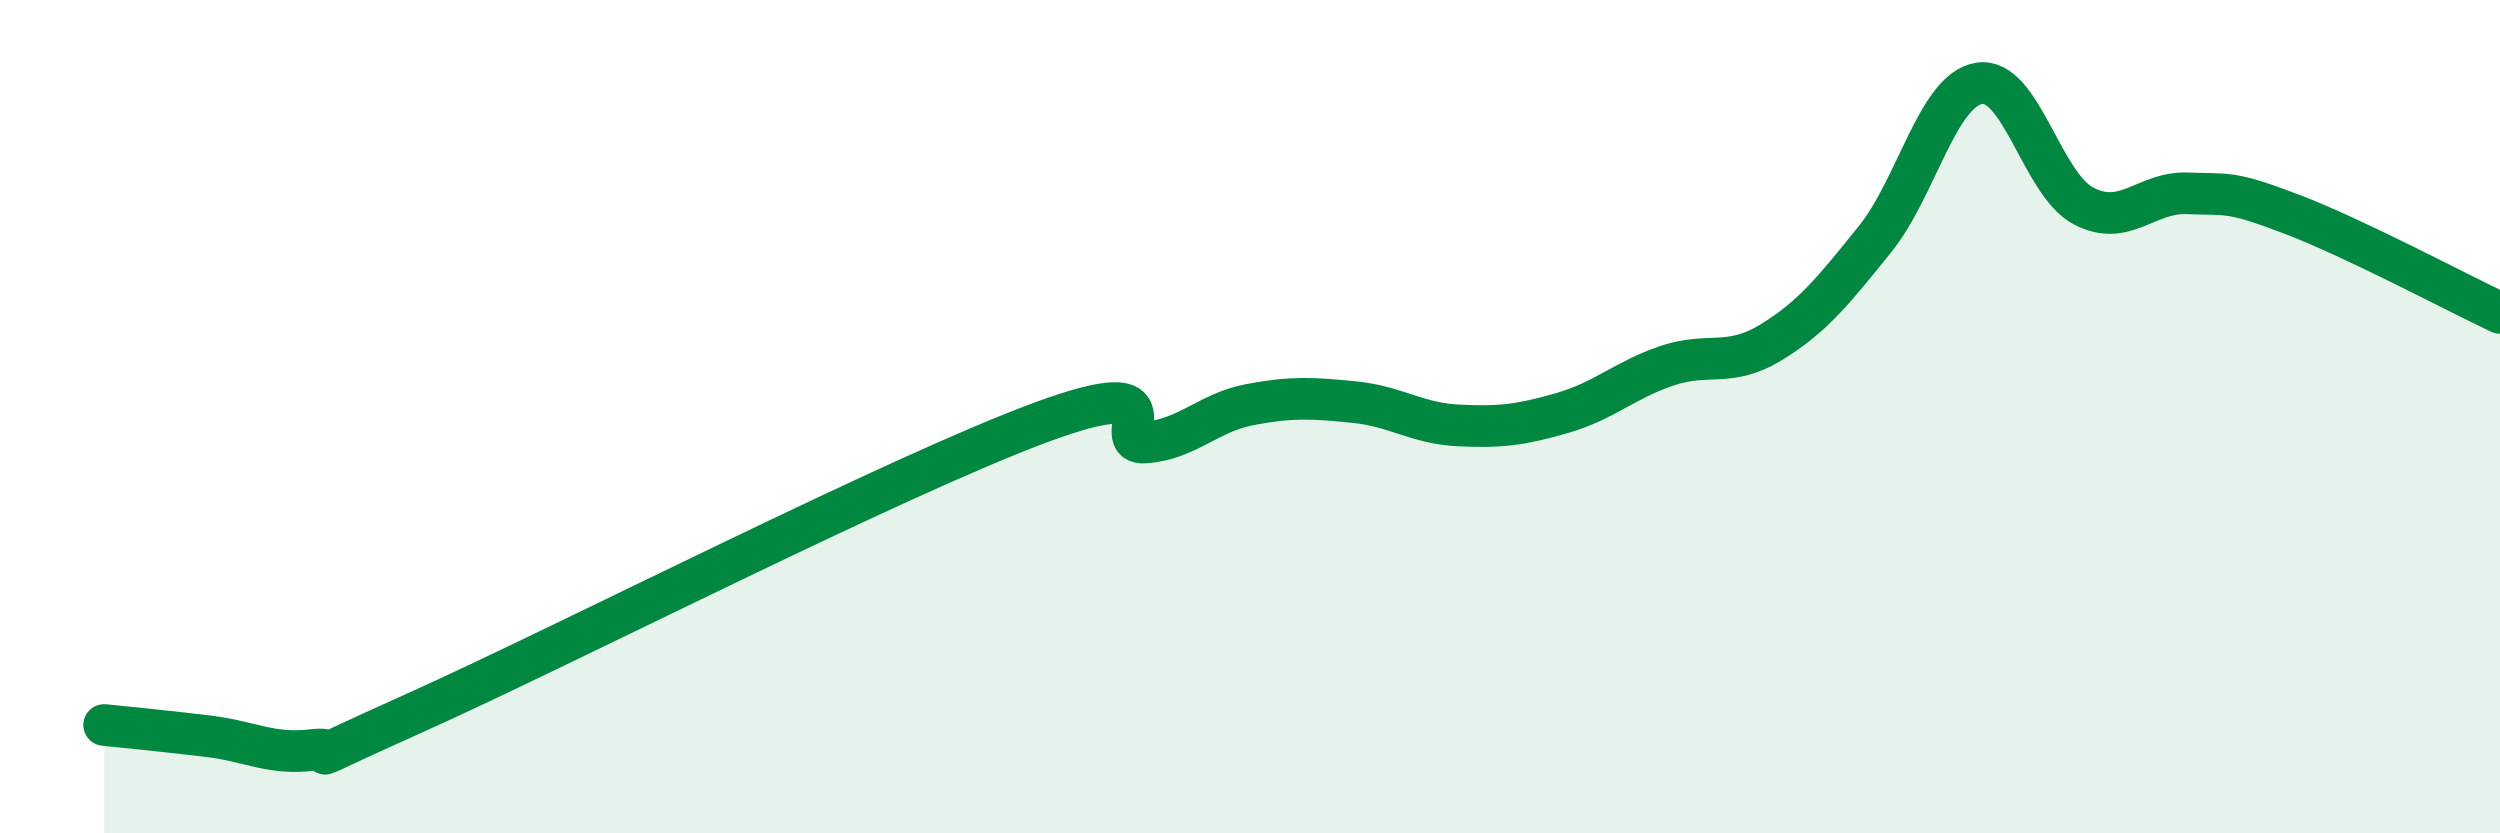
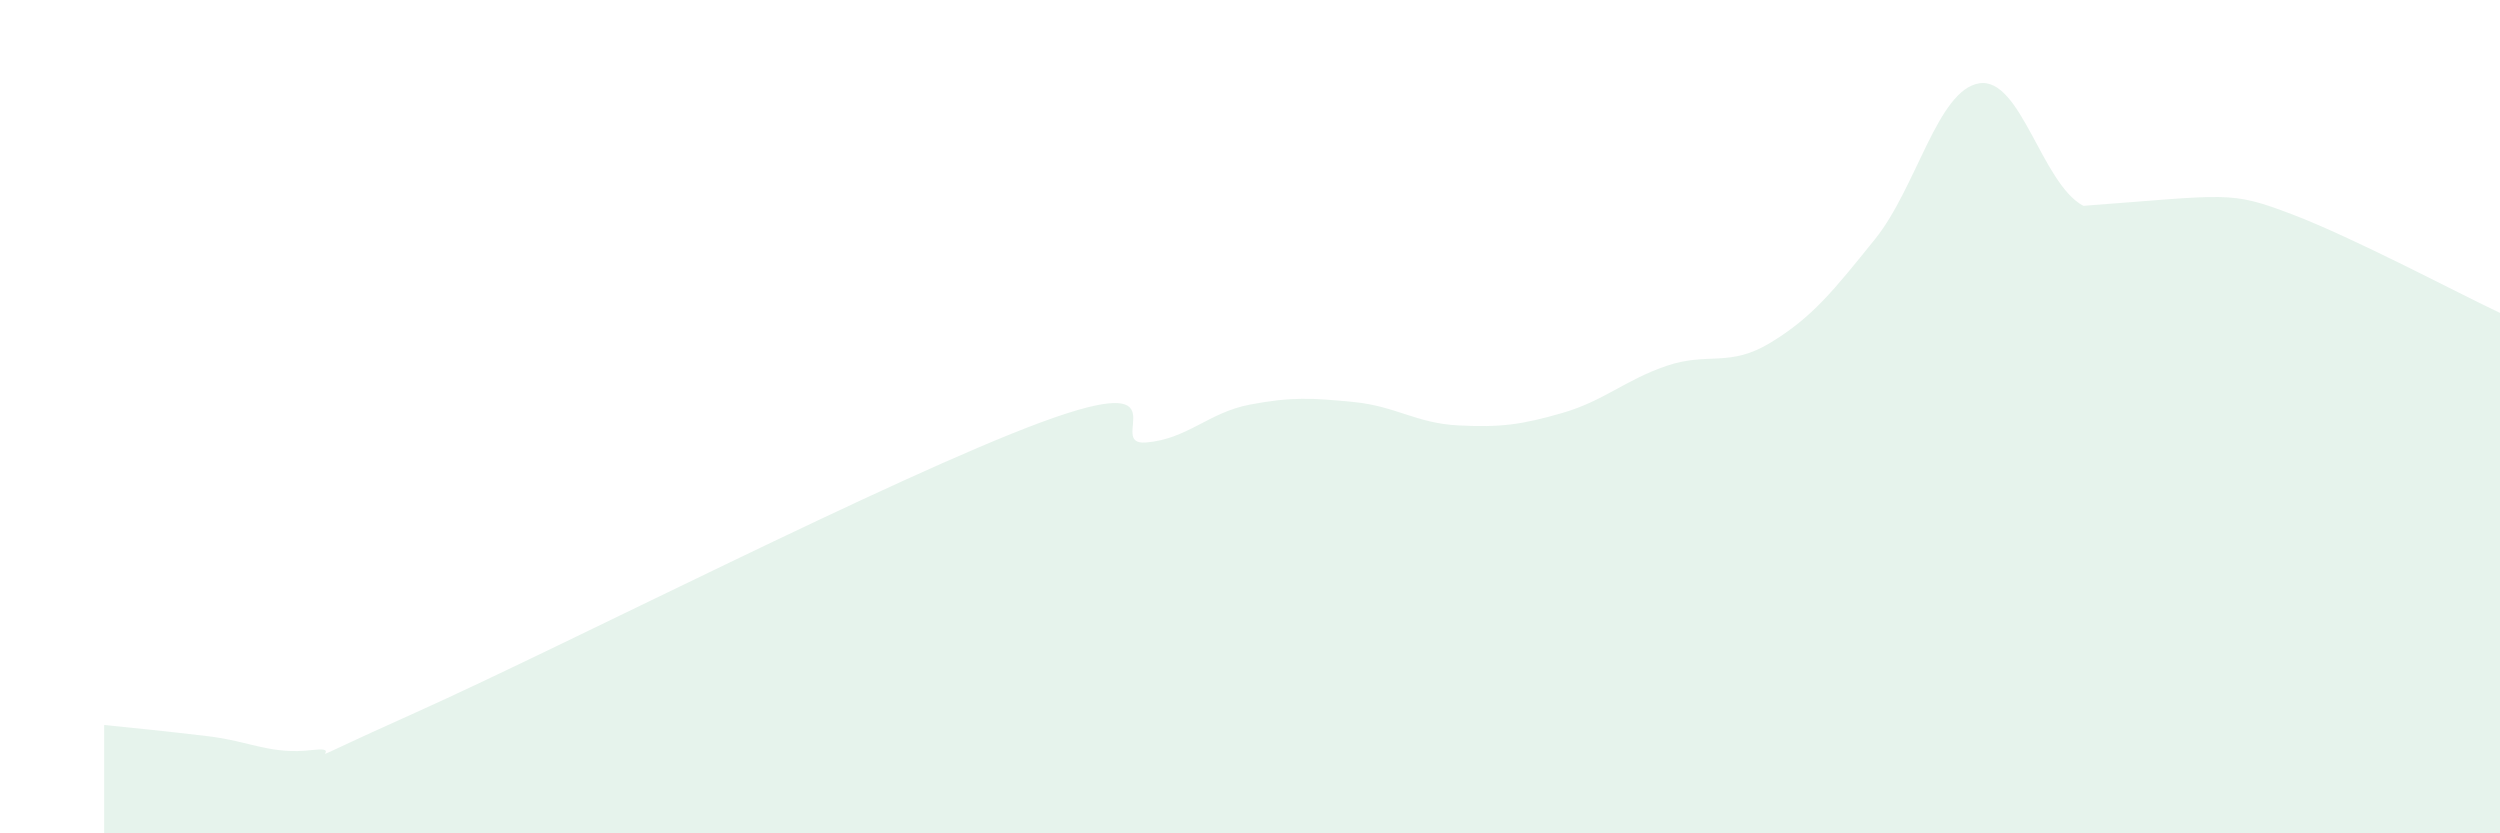
<svg xmlns="http://www.w3.org/2000/svg" width="60" height="20" viewBox="0 0 60 20">
-   <path d="M 2.5,17.4 C 3,17.45 4,17.55 5,17.67 C 6,17.79 6.5,18.12 7.5,18 C 8.5,17.88 6.5,18.66 10,17.09 C 13.5,15.52 21.5,11.42 25,10.13 C 28.5,8.84 26.5,10.7 27.5,10.62 C 28.5,10.54 29,9.9 30,9.71 C 31,9.52 31.5,9.55 32.5,9.65 C 33.5,9.75 34,10.16 35,10.21 C 36,10.26 36.5,10.2 37.5,9.91 C 38.5,9.62 39,9.12 40,8.78 C 41,8.44 41.5,8.83 42.5,8.22 C 43.5,7.61 44,6.98 45,5.74 C 46,4.5 46.5,2.16 47.5,2 C 48.5,1.84 49,4.41 50,4.94 C 51,5.47 51.5,4.6 52.5,4.64 C 53.5,4.68 53.5,4.57 55,5.14 C 56.5,5.71 59,7.04 60,7.51L60 20L2.5 20Z" fill="#008740" opacity="0.1" stroke-linecap="round" stroke-linejoin="round" />
-   <path d="M 2.5,17.4 C 3,17.45 4,17.55 5,17.67 C 6,17.79 6.5,18.12 7.5,18 C 8.5,17.88 6.5,18.66 10,17.09 C 13.5,15.52 21.5,11.42 25,10.13 C 28.5,8.84 26.5,10.7 27.5,10.62 C 28.5,10.54 29,9.9 30,9.71 C 31,9.52 31.5,9.55 32.5,9.65 C 33.5,9.75 34,10.16 35,10.21 C 36,10.26 36.5,10.2 37.5,9.91 C 38.5,9.62 39,9.12 40,8.78 C 41,8.44 41.5,8.83 42.5,8.22 C 43.5,7.61 44,6.98 45,5.74 C 46,4.5 46.5,2.16 47.5,2 C 48.5,1.84 49,4.41 50,4.94 C 51,5.47 51.5,4.6 52.5,4.64 C 53.5,4.68 53.5,4.57 55,5.14 C 56.5,5.71 59,7.04 60,7.51" stroke="#008740" stroke-width="1" fill="none" stroke-linecap="round" stroke-linejoin="round" />
+   <path d="M 2.5,17.4 C 3,17.45 4,17.55 5,17.67 C 6,17.79 6.5,18.12 7.5,18 C 8.5,17.88 6.5,18.66 10,17.09 C 13.5,15.52 21.5,11.42 25,10.13 C 28.5,8.84 26.5,10.7 27.5,10.62 C 28.5,10.54 29,9.9 30,9.71 C 31,9.52 31.5,9.55 32.5,9.65 C 33.5,9.75 34,10.16 35,10.21 C 36,10.26 36.5,10.2 37.5,9.91 C 38.5,9.62 39,9.12 40,8.78 C 41,8.44 41.5,8.83 42.5,8.22 C 43.5,7.61 44,6.98 45,5.74 C 46,4.5 46.5,2.16 47.5,2 C 48.5,1.84 49,4.41 50,4.94 C 53.5,4.68 53.5,4.57 55,5.14 C 56.5,5.71 59,7.04 60,7.51L60 20L2.5 20Z" fill="#008740" opacity="0.1" stroke-linecap="round" stroke-linejoin="round" />
</svg>